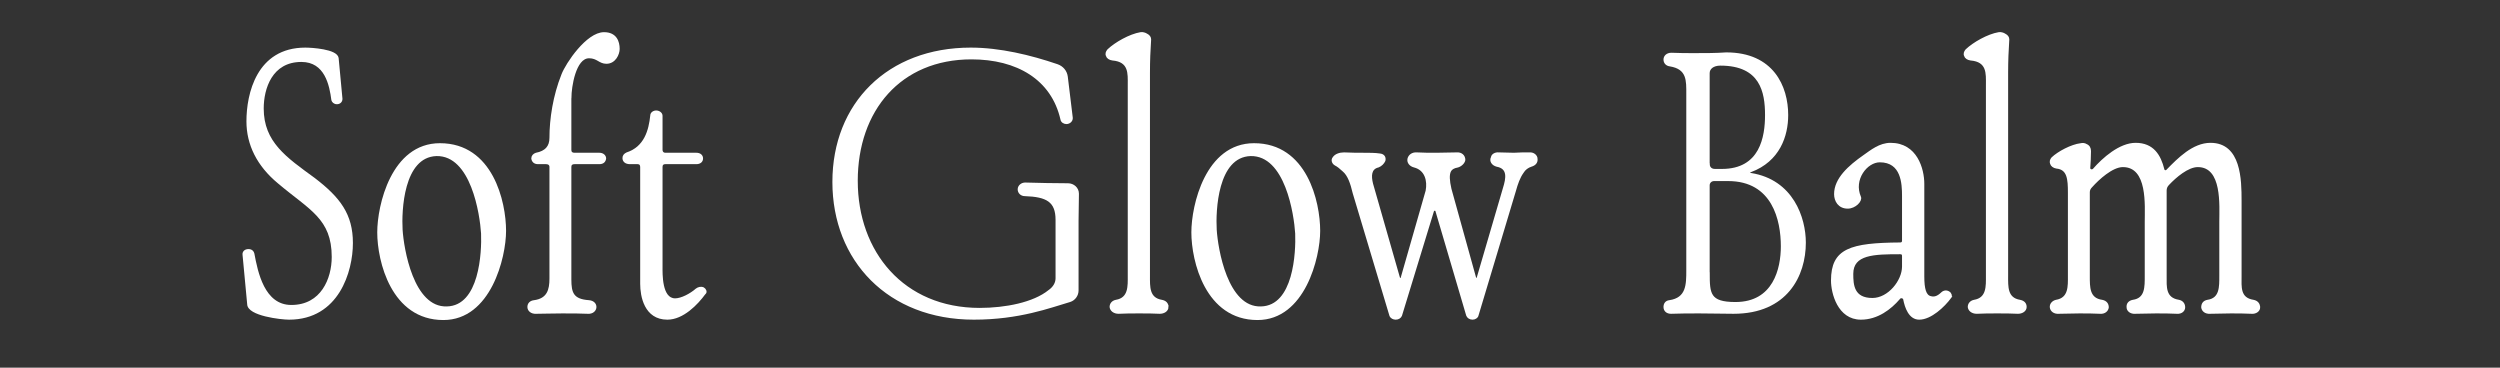
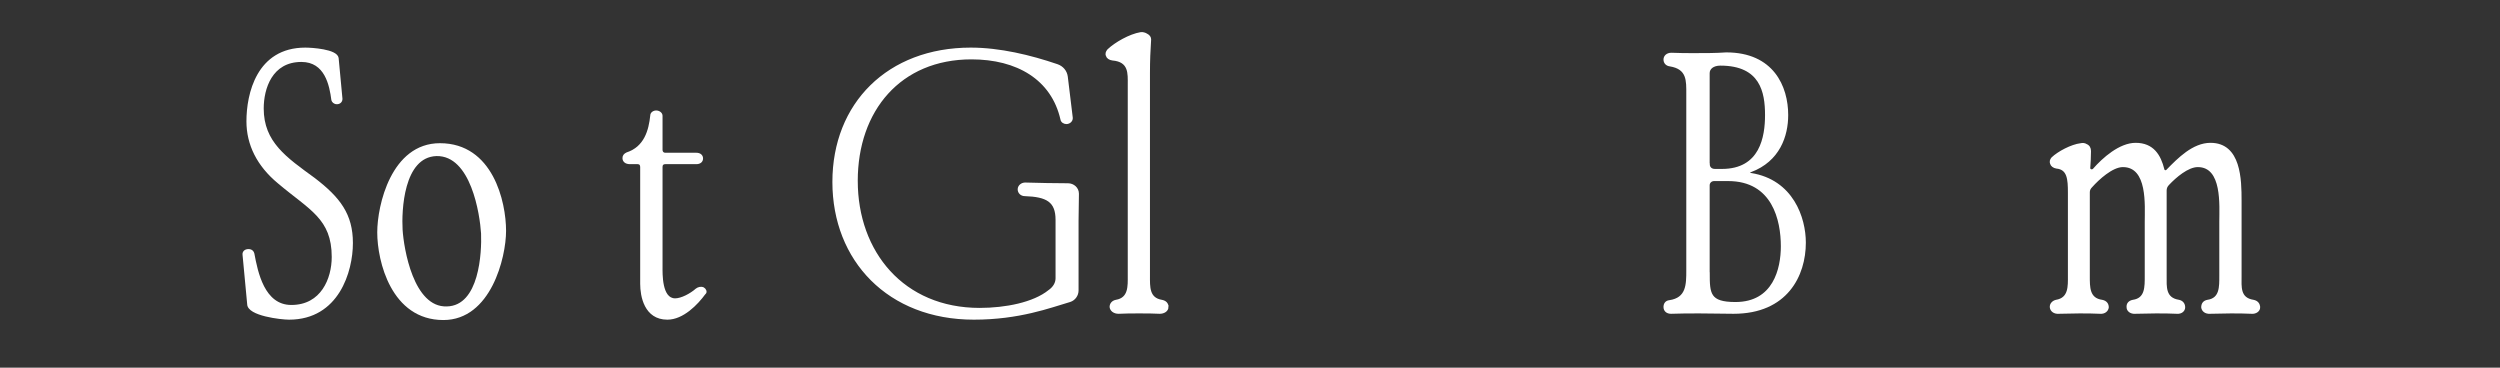
<svg xmlns="http://www.w3.org/2000/svg" id="_レイヤー_2" data-name="レイヤー_2" viewBox="0 0 340 50">
  <rect x="0" y="0" width="340" height="50" fill="#333333" stroke="none" />
  <defs>
    <style>
      .cls-1 {
        fill: none;
      }

      .cls-2 {
        fill: #fff;
        stroke: #fff;
        stroke-miterlimit: 10;
        stroke-width: .25px;
      }

      .cls-3 {
        clip-path: url(#clippath);
      }
    </style>
    <clipPath id="clippath">
      <rect class="cls-1" width="340" height="50" />
    </clipPath>
  </defs>
  <g id="txt">
    <g class="cls-3">
      <g>
        <path class="cls-2" d="M34.47,34.5c.47,2.5,1.37,7.1,5.15,7.1,4.15,0,5.62-3.7,5.62-6.65,0-5.3-3.1-6.5-7.35-10.1-2.84-2.35-4.25-5.2-4.25-8.35,0-3.7,1.36-9.9,7.88-9.9.84,0,4.25.2,4.41,1.3l.52,5.55c0,.35-.26.6-.63.6s-.58-.25-.63-.45c-.26-2-.89-5.3-4.2-5.3-4.1,0-5.25,3.75-5.25,6.45,0,4.65,3.15,6.75,6.98,9.55,3.47,2.65,5.15,4.9,5.15,8.75s-1.89,10.3-8.56,10.3c-1.05,0-5.57-.5-5.57-2l-.63-6.7c-.05-.35.21-.65.68-.65.42,0,.63.25.68.5Z" />
        <path class="cls-2" d="M60.3,43.4c-6.98,0-8.87-7.9-8.87-11.8,0-3.65,1.89-12,8.4-12,7.09,0,8.87,7.85,8.87,11.8,0,3.6-2.05,12-8.4,12ZM59.36,21.1c-4.62.15-4.88,7.6-4.73,10.15.16,2.55,1.47,10.7,6.14,10.55,4.57-.1,4.88-7.5,4.78-10.05-.16-2.6-1.37-10.75-6.2-10.65Z" />
-         <path class="cls-2" d="M77.58,13.25v7.15c0,.3.16.5.58.5h3.36c.47,0,.79.3.79.65-.05.4-.31.65-.79.65h-3.36c-.42,0-.58.2-.58.5v15.3c0,1.85.31,2.8,2.52,2.95.58.05.89.4.89.8,0,.45-.42.85-1.05.8-1.05-.05-2.1-.05-3.52-.05s-2.52.05-3.47.05c-.68.05-1.1-.35-1.1-.8s.31-.75.79-.8c1.89-.25,2.21-1.55,2.21-3.05v-15.2c0-.3-.21-.5-.58-.5h-1.1c-.47,0-.73-.25-.79-.65,0-.3.21-.55.53-.65,1.31-.25,1.94-.95,1.94-2.15,0-2.55.47-5.7,1.63-8.6.58-1.5,3.36-5.65,5.67-5.65,1.63,0,2,1.2,2,2.15,0,.7-.52,1.9-1.68,1.9-.94,0-1.21-.75-2.36-.75-1.94,0-2.52,4.1-2.52,5.45Z" />
        <path class="cls-2" d="M95.85,39.9c-1.05,1.45-2.99,3.45-5.09,3.45-3.04,0-3.57-3.1-3.57-4.75v-15.9c0-.3-.16-.5-.47-.5h-1.05c-.58,0-.89-.3-.89-.7,0-.3.16-.5.47-.65,2.47-.8,3.1-3.1,3.31-5.15,0-.3.31-.55.68-.55s.74.25.74.6v4.65c0,.25.16.5.52.5h4.2c.53,0,.79.3.79.65,0,.4-.31.65-.79.65h-4.2c-.37,0-.52.2-.52.5v13.55c0,.95-.11,4.45,1.84,4.45.84,0,2.1-.65,2.89-1.35.26-.2.63-.3.95-.15.26.15.42.5.21.7Z" />
        <path class="cls-2" d="M116.53,24.6c0,9.7,6.3,17.4,16.7,17.4,3.52,0,7.35-.75,9.45-2.45.58-.4,1-1,1-1.7v-7.95c0-2.55-1.31-3.25-4.31-3.35-.47,0-.84-.35-.84-.8s.42-.8.89-.8c1.94.05,3.89.1,5.83.1.73,0,1.36.55,1.36,1.3,0,.8-.05,2.85-.05,3.65v9.5c0,.65-.42,1.25-1.05,1.45-2.73.8-6.88,2.4-13.07,2.4-11.6,0-19.11-7.95-19.11-18.6s7.46-18.15,18.69-18.15c3.94,0,8.09,1,11.76,2.25.73.25,1.21.85,1.31,1.55l.68,5.6c.05.4-.31.75-.74.75-.31,0-.63-.2-.68-.5-1.26-5.55-6.04-8.3-12.23-8.3-9.71,0-15.59,7.05-15.59,16.65Z" />
        <path class="cls-2" d="M158.79,41.75c0,.5-.52.8-1.05.8-.84-.05-1.94-.05-2.83-.05s-1.89,0-2.78.05c-.63,0-1.05-.35-1.1-.8,0-.4.26-.75.74-.85,1.84-.3,1.73-2,1.73-3.4V11.5c0-1.5.16-3.2-2.21-3.4-.37-.05-.68-.25-.74-.5-.16-.25-.05-.55.16-.8,1-.95,2.94-2.05,4.41-2.3.26-.05.63.05.84.2.31.15.47.4.47.65-.1,1.55-.16,2.9-.16,4.55v27.6c0,1.5-.1,3.1,1.73,3.4.52.1.79.4.79.85Z" />
-         <path class="cls-2" d="M171.02,43.4c-6.98,0-8.87-7.9-8.87-11.8,0-3.65,1.89-12,8.4-12,7.09,0,8.87,7.85,8.87,11.8,0,3.6-2.05,12-8.4,12ZM170.08,21.1c-4.62.15-4.88,7.6-4.73,10.15.16,2.55,1.47,10.7,6.14,10.55,4.57-.1,4.88-7.5,4.78-10.05-.16-2.6-1.37-10.75-6.2-10.65Z" />
-         <path class="cls-2" d="M208.98,21.65c.05.4-.21.75-.74.9-.47.15-.89.45-1.15.9-.47.65-.79,1.55-1.05,2.5l-5.09,16.95c-.05.25-.37.45-.68.45-.37,0-.63-.2-.74-.45l-4.2-14.25c-.05-.15-.37-.15-.42,0l-4.36,14.25c-.1.25-.37.45-.73.45-.31,0-.63-.15-.74-.45l-4.99-16.65c-.31-1.3-.68-2.45-1.42-3.05-.37-.35-.74-.65-1.05-.8-.37-.2-.52-.65-.26-.95.26-.4.84-.6,1.42-.6.89.05,2.05.05,2.57.05.84,0,1.68,0,2.31.1.52.05.74.4.63.85-.16.35-.47.65-.84.8-1.1.25-1.1,1.3-.84,2.35l3.68,12.85c0,.1.26.1.31,0l3.41-11.9c.26-1.35-.1-2.9-1.68-3.3-.58-.15-.89-.6-.79-1.05.11-.45.53-.8,1.16-.75.79.05,1.79.05,2.63.05.89,0,1.94-.05,2.78-.05.63-.05,1.05.35,1.05.9-.05.35-.42.75-.89.9-.58.1-.89.3-1.05.6-.26.5-.21,1.3.05,2.45l3.36,12.1c0,.15.26.15.32,0l3.57-12.2c.42-1.35.68-2.75-.95-3.05-.58-.15-.94-.65-.68-1.15.05-.35.47-.6.95-.55.58,0,1.42.05,2.05.05.63-.05,1.47-.05,2.1-.05.52-.05,1,.3,1,.8Z" />
        <path class="cls-2" d="M238.07,23.3c-.26.1-.21.35.05.35,5.67.9,7.35,6,7.35,9.35,0,4.45-2.47,9.55-9.71,9.55-1.47,0-3.04-.05-4.62-.05-1.31,0-2.63,0-3.89.05-.52,0-.89-.3-.89-.8,0-.4.21-.75.68-.8,2.42-.35,2.42-2.25,2.42-4.2V12.8c0-1.85.1-3.5-2.36-3.9-.42-.05-.74-.35-.74-.8s.37-.8.95-.8c1.05.05,2.15.05,3.15.05,1.47,0,2.89,0,4.31-.1,6.35,0,8.3,4.55,8.3,8.4,0,2.8-1.1,6.2-4.99,7.65ZM232.4,22.3c0,.5.32.8.84.8h.94c5.3,0,5.99-4.5,5.99-7.45,0-3.15-.68-6.85-6.2-6.85-1,0-1.58.5-1.58,1.15v12.35ZM232.4,37.15c0,2.8.05,4.05,3.62,4.05,5.25,0,6.3-4.65,6.3-7.7,0-3.55-1.16-9-7.3-9h-1.89c-.47,0-.74.35-.74.7v11.95Z" />
-         <path class="cls-2" d="M265.26,40.45c-.89,1.2-2.68,2.9-4.25,2.9-1.31,0-1.84-1.55-2.05-2.65-.05-.25-.47-.4-.68-.1-1.16,1.35-2.94,2.75-5.2,2.75-3.05,0-3.94-3.5-3.94-5.2,0-4.25,2.52-5,9.29-5.05.26,0,.37-.15.37-.35v-6.1c0-1.65-.1-4.7-3.15-4.7-1.79,0-3.73,2.45-2.68,4.85.21.5-.68,1.45-1.68,1.45-1.21,0-1.73-.95-1.73-1.85,0-2.1,1.94-3.8,3.94-5.2,1-.7,2.15-1.65,3.62-1.65,3.52,0,4.46,3.45,4.46,5.45v12.6c0,1.7.26,2.65,1,2.8.53.15,1-.05,1.52-.55.26-.25.63-.3.94-.1.26.15.37.5.21.7ZM258.8,34.75c0-.15-.1-.3-.37-.3-3.57,0-6.51.05-6.51,2.8,0,1.5.11,3.4,2.73,3.4,2.21,0,4.15-2.45,4.15-4.4v-1.5Z" />
-         <path class="cls-2" d="M275.5,41.75c0,.5-.52.8-1.05.8-.84-.05-1.94-.05-2.83-.05s-1.89,0-2.78.05c-.63,0-1.05-.35-1.1-.8,0-.4.26-.75.74-.85,1.84-.3,1.73-2,1.73-3.4V11.5c0-1.5.16-3.2-2.21-3.4-.37-.05-.68-.25-.74-.5-.16-.25-.05-.55.16-.8,1-.95,2.94-2.05,4.41-2.3.26-.05.63.05.84.2.31.15.47.4.47.65-.1,1.55-.16,2.9-.16,4.55v27.6c0,1.5-.1,3.1,1.73,3.4.52.1.79.4.79.85Z" />
        <path class="cls-2" d="M307.26,41.8c0,.45-.47.8-1.05.75-.84-.05-2-.05-2.84-.05-.89,0-1.89.05-2.78.05-.63.05-1.05-.3-1.1-.75,0-.45.21-.8.73-.9,1.79-.25,1.73-1.9,1.73-3.4v-7.3c0-2.25.42-7.6-3.05-7.6-1.37,0-3.05,1.45-3.99,2.45-.26.25-.37.55-.37.85v11.65c0,1.45-.16,3.05,1.79,3.35.47.1.73.45.73.9s-.42.8-1,.75c-.84-.05-2-.05-2.89-.05s-1.84.05-2.78.05c-.58.05-1.05-.3-1.05-.75-.05-.45.21-.8.74-.9,1.79-.25,1.73-1.9,1.73-3.4v-7.3c0-2.25.42-7.6-3.1-7.6-1.47,0-3.36,1.75-4.25,2.75-.26.25-.37.5-.37.8v11.4c0,1.5-.05,3.1,1.79,3.35.53.1.79.45.79.9-.05.45-.47.8-1.05.75-.84-.05-2-.05-2.84-.05-.89,0-1.89.05-2.78.05-.63.05-1.05-.3-1.1-.75-.05-.45.31-.8.73-.9,1.84-.3,1.73-2,1.73-3.4v-11.3c0-1.85-.1-3.25-1.68-3.4-.37-.05-.68-.3-.74-.55-.1-.25-.05-.5.16-.75.84-.8,2.62-1.75,3.89-1.9.21-.05.52-.05.73.1.37.15.53.45.53.85,0,.85-.05,1.55-.1,2.3,0,.3.37.4.58.2,1.31-1.5,3.57-3.5,5.72-3.5,2.36,0,3.31,1.6,3.78,3.5.05.25.37.3.52.1,1.52-1.55,3.52-3.6,5.88-3.6,4.04,0,4.1,4.9,4.1,7.75v10.25c0,1.45-.21,3.05,1.73,3.35.52.1.79.45.79.9Z" />
      </g>
    </g>
  </g>
</svg>